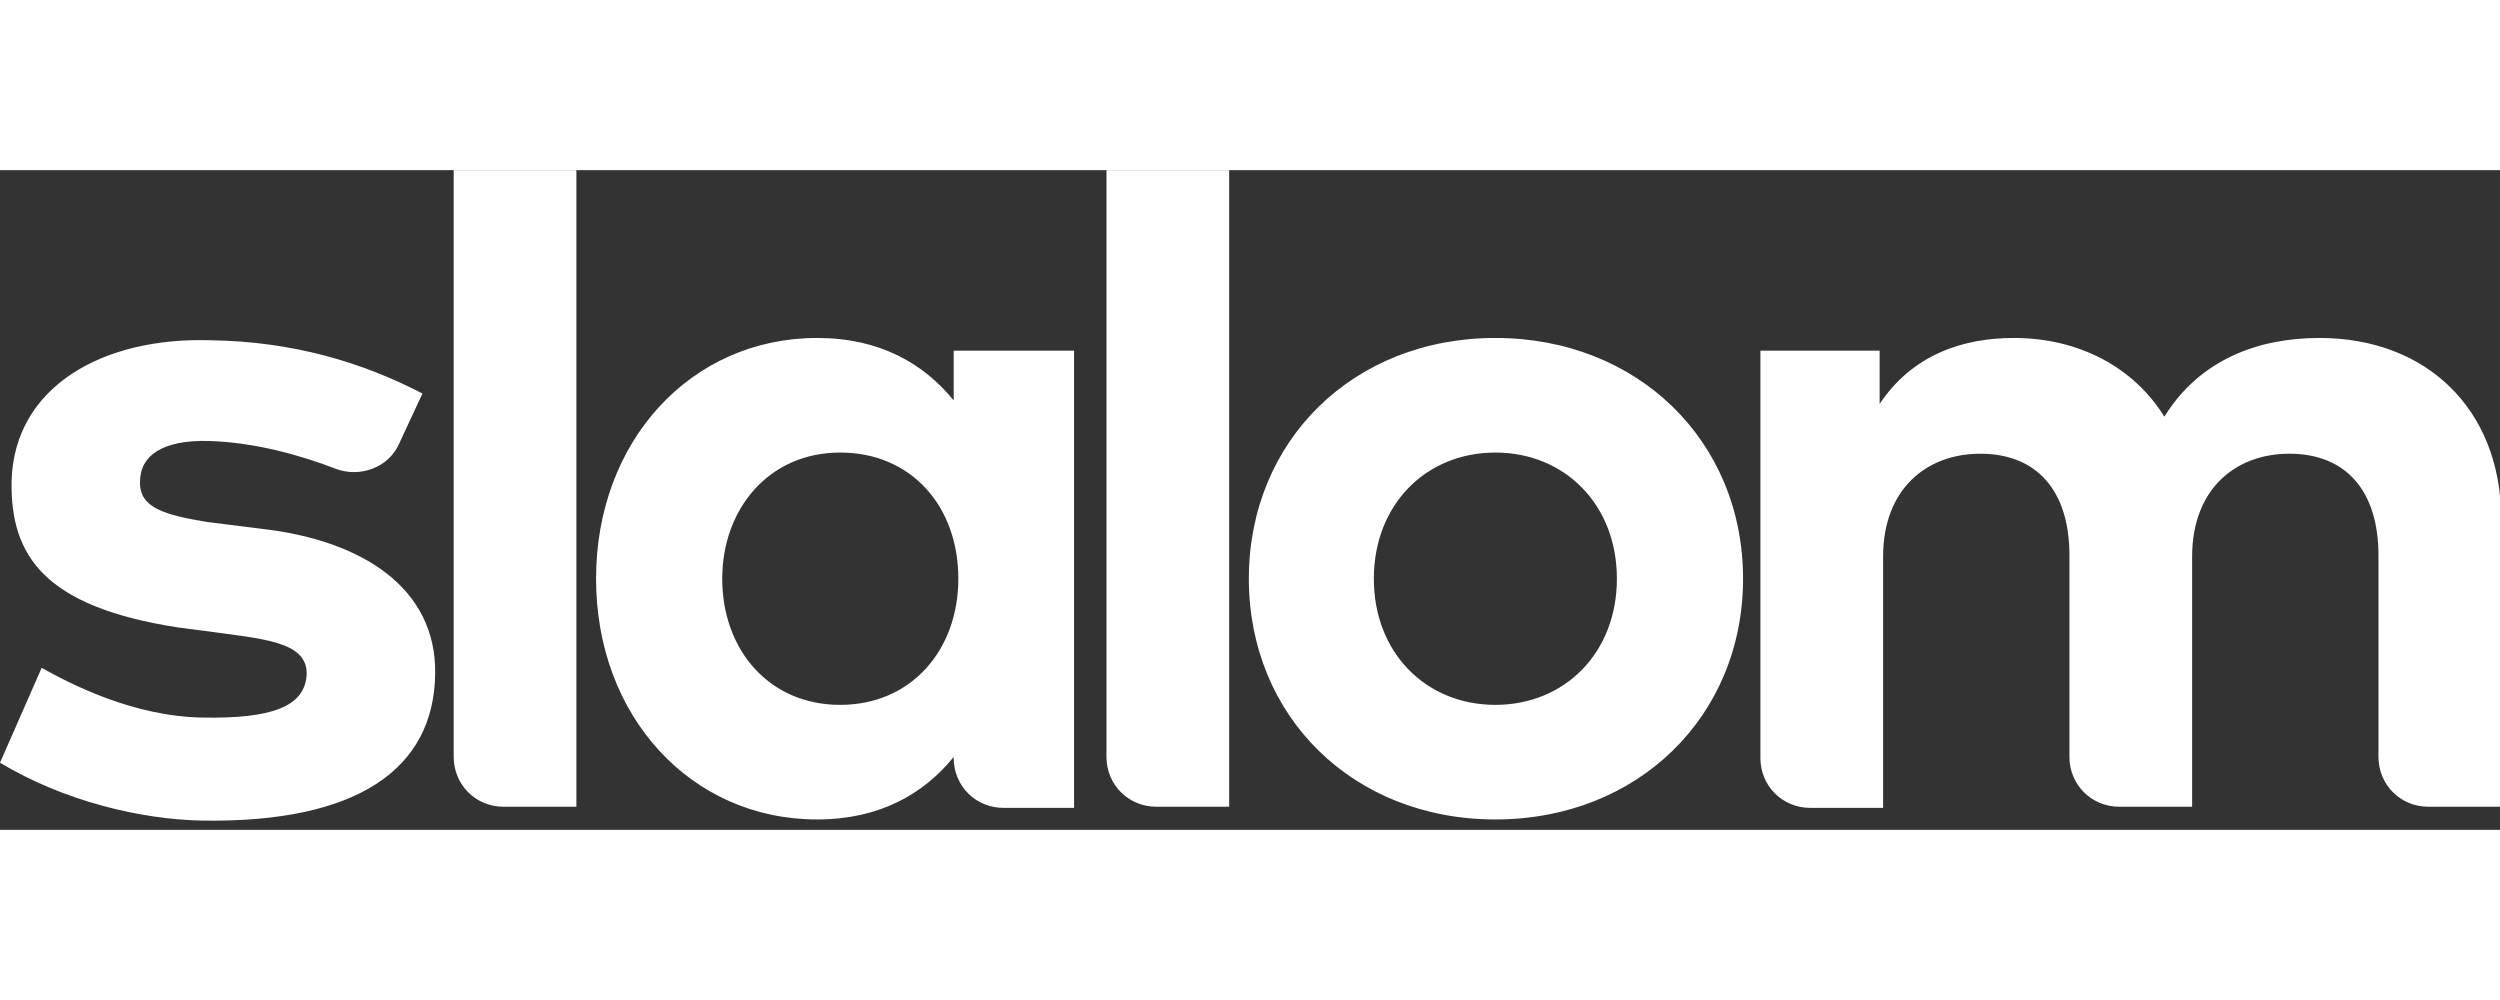
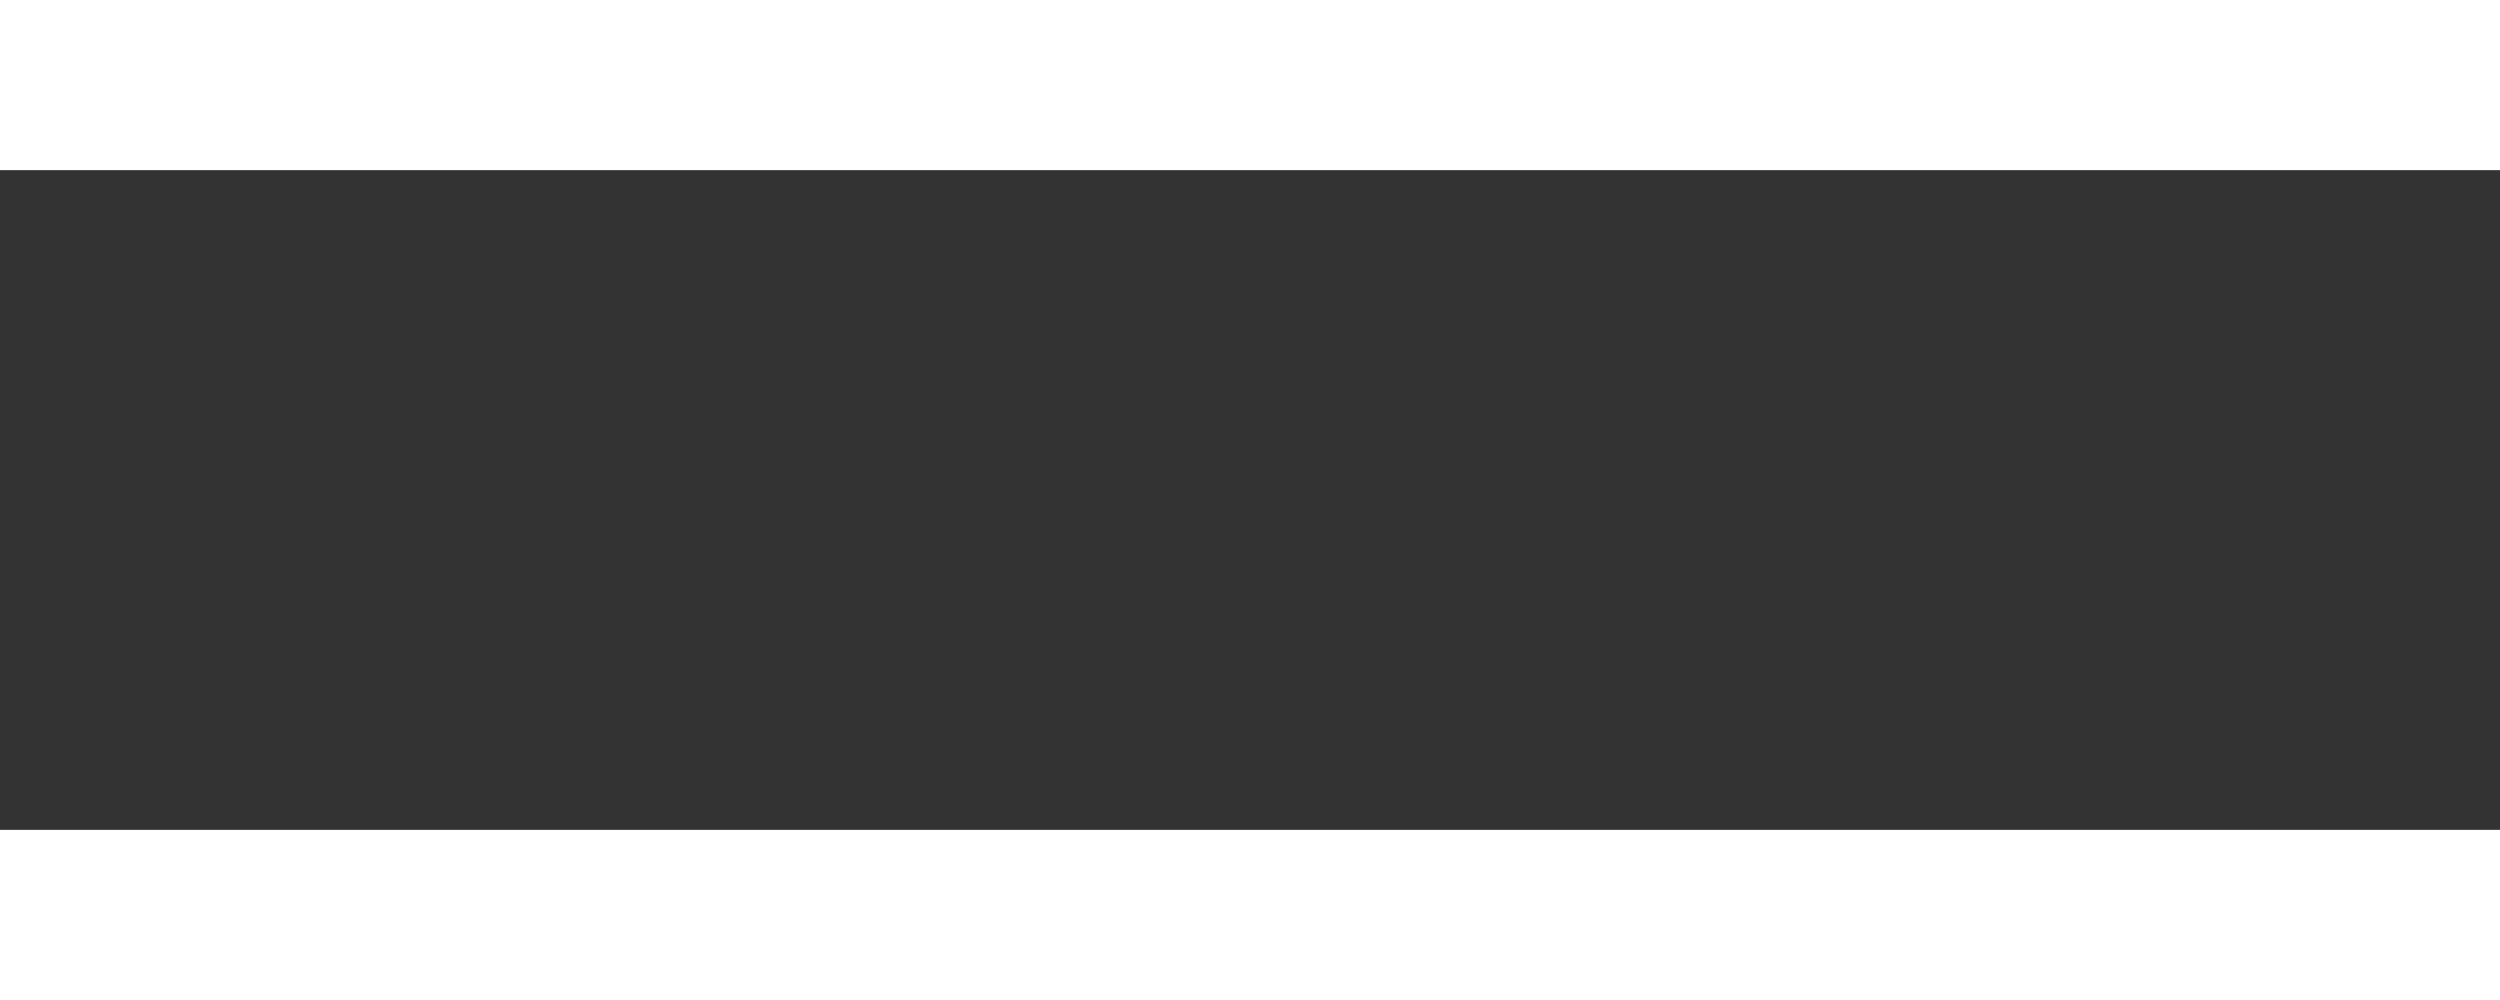
<svg xmlns="http://www.w3.org/2000/svg" width="50" height="20" fill="none" viewBox="0 0 216 57">
  <rect x="0" y="0" width="216" height="57" fill="#333333" stroke="none" />
  <g fill="#FFFFFF" clipPath="url(#clip0_96_108)">
-     <path d="M39.2 50.7c0 2.4 1.9 4.3 4.3 4.3h6.3V0H39.2v50.7zM82.4 19.9c-2.6-3.2-6.4-5.4-11.8-5.4-10.9 0-19.1 8.9-19.1 20.8s8.2 20.8 19.1 20.8c5.4 0 9.2-2.2 11.8-5.4v.1c0 2.4 1.9 4.3 4.3 4.3h6.1V15.6H82.4v4.3zm-9.8 26.3c-6.2 0-10.2-4.8-10.2-10.9 0-6 4-10.9 10.2-10.9 6.1 0 10.2 4.6 10.2 10.9 0 6.2-4.1 10.9-10.2 10.9zM95.6 50.7c0 2.4 1.9 4.3 4.3 4.3h6.3V0H95.6v50.7zM129.2 14.5c-12.3 0-21.3 8.9-21.3 20.8s9 20.8 21.3 20.8 21.4-8.9 21.4-20.8-9.1-20.8-21.4-20.8zm0 31.7c-6 0-10.5-4.5-10.5-10.9s4.5-10.9 10.5-10.9 10.5 4.5 10.5 10.9-4.5 10.9-10.5 10.9zM200.4 14.5c-5.2 0-10.3 1.8-13.4 6.8-2.6-4.2-7.3-6.8-13-6.8-4.5 0-8.8 1.5-11.6 5.7v-4.6h-10.3v35.2c0 2.4 1.9 4.3 4.3 4.3h6.3V33.4c0-5.9 3.8-8.9 8.4-8.9 4.8 0 7.7 3.1 7.7 8.8v17.4c0 2.4 1.9 4.3 4.3 4.3h6.3V33.4c0-5.9 3.8-8.9 8.4-8.9 4.8 0 7.7 3.1 7.7 8.8v17.4c0 2.4 1.9 4.3 4.3 4.3h6.3V29.9c-.1-9.2-6.4-15.4-15.7-15.4zM22.7 31l-4.8-.6c-3.6-.6-5.9-1.2-5.8-3.5 0-2.2 1.9-3.6 5.9-3.5 3.9.1 7.9 1.2 11 2.4 2.1.8 4.6-.1 5.5-2.2l2-4.3c-5.2-2.7-11.2-4.5-18.3-4.6-9.3-.3-17 4-17.2 12.2-.1 6.4 2.8 10.8 14.3 12.6l2.3.3c5.1.7 8.9.9 8.9 3.7-.1 2.9-3.1 3.9-9 3.8-6-.1-11.4-2.9-13.9-4.3L0 51.2c5.5 3.3 12.1 4.9 17.5 5 13.3.2 20-4.4 20.1-12.7.1-7.4-6.3-11.5-14.9-12.5z" />
-   </g>
+     </g>
  <defs>
    <clipPath id="clip0_96_108">
      <path fill="#fff" d="M0 0H216V56.1H0z" />
    </clipPath>
  </defs>
</svg>